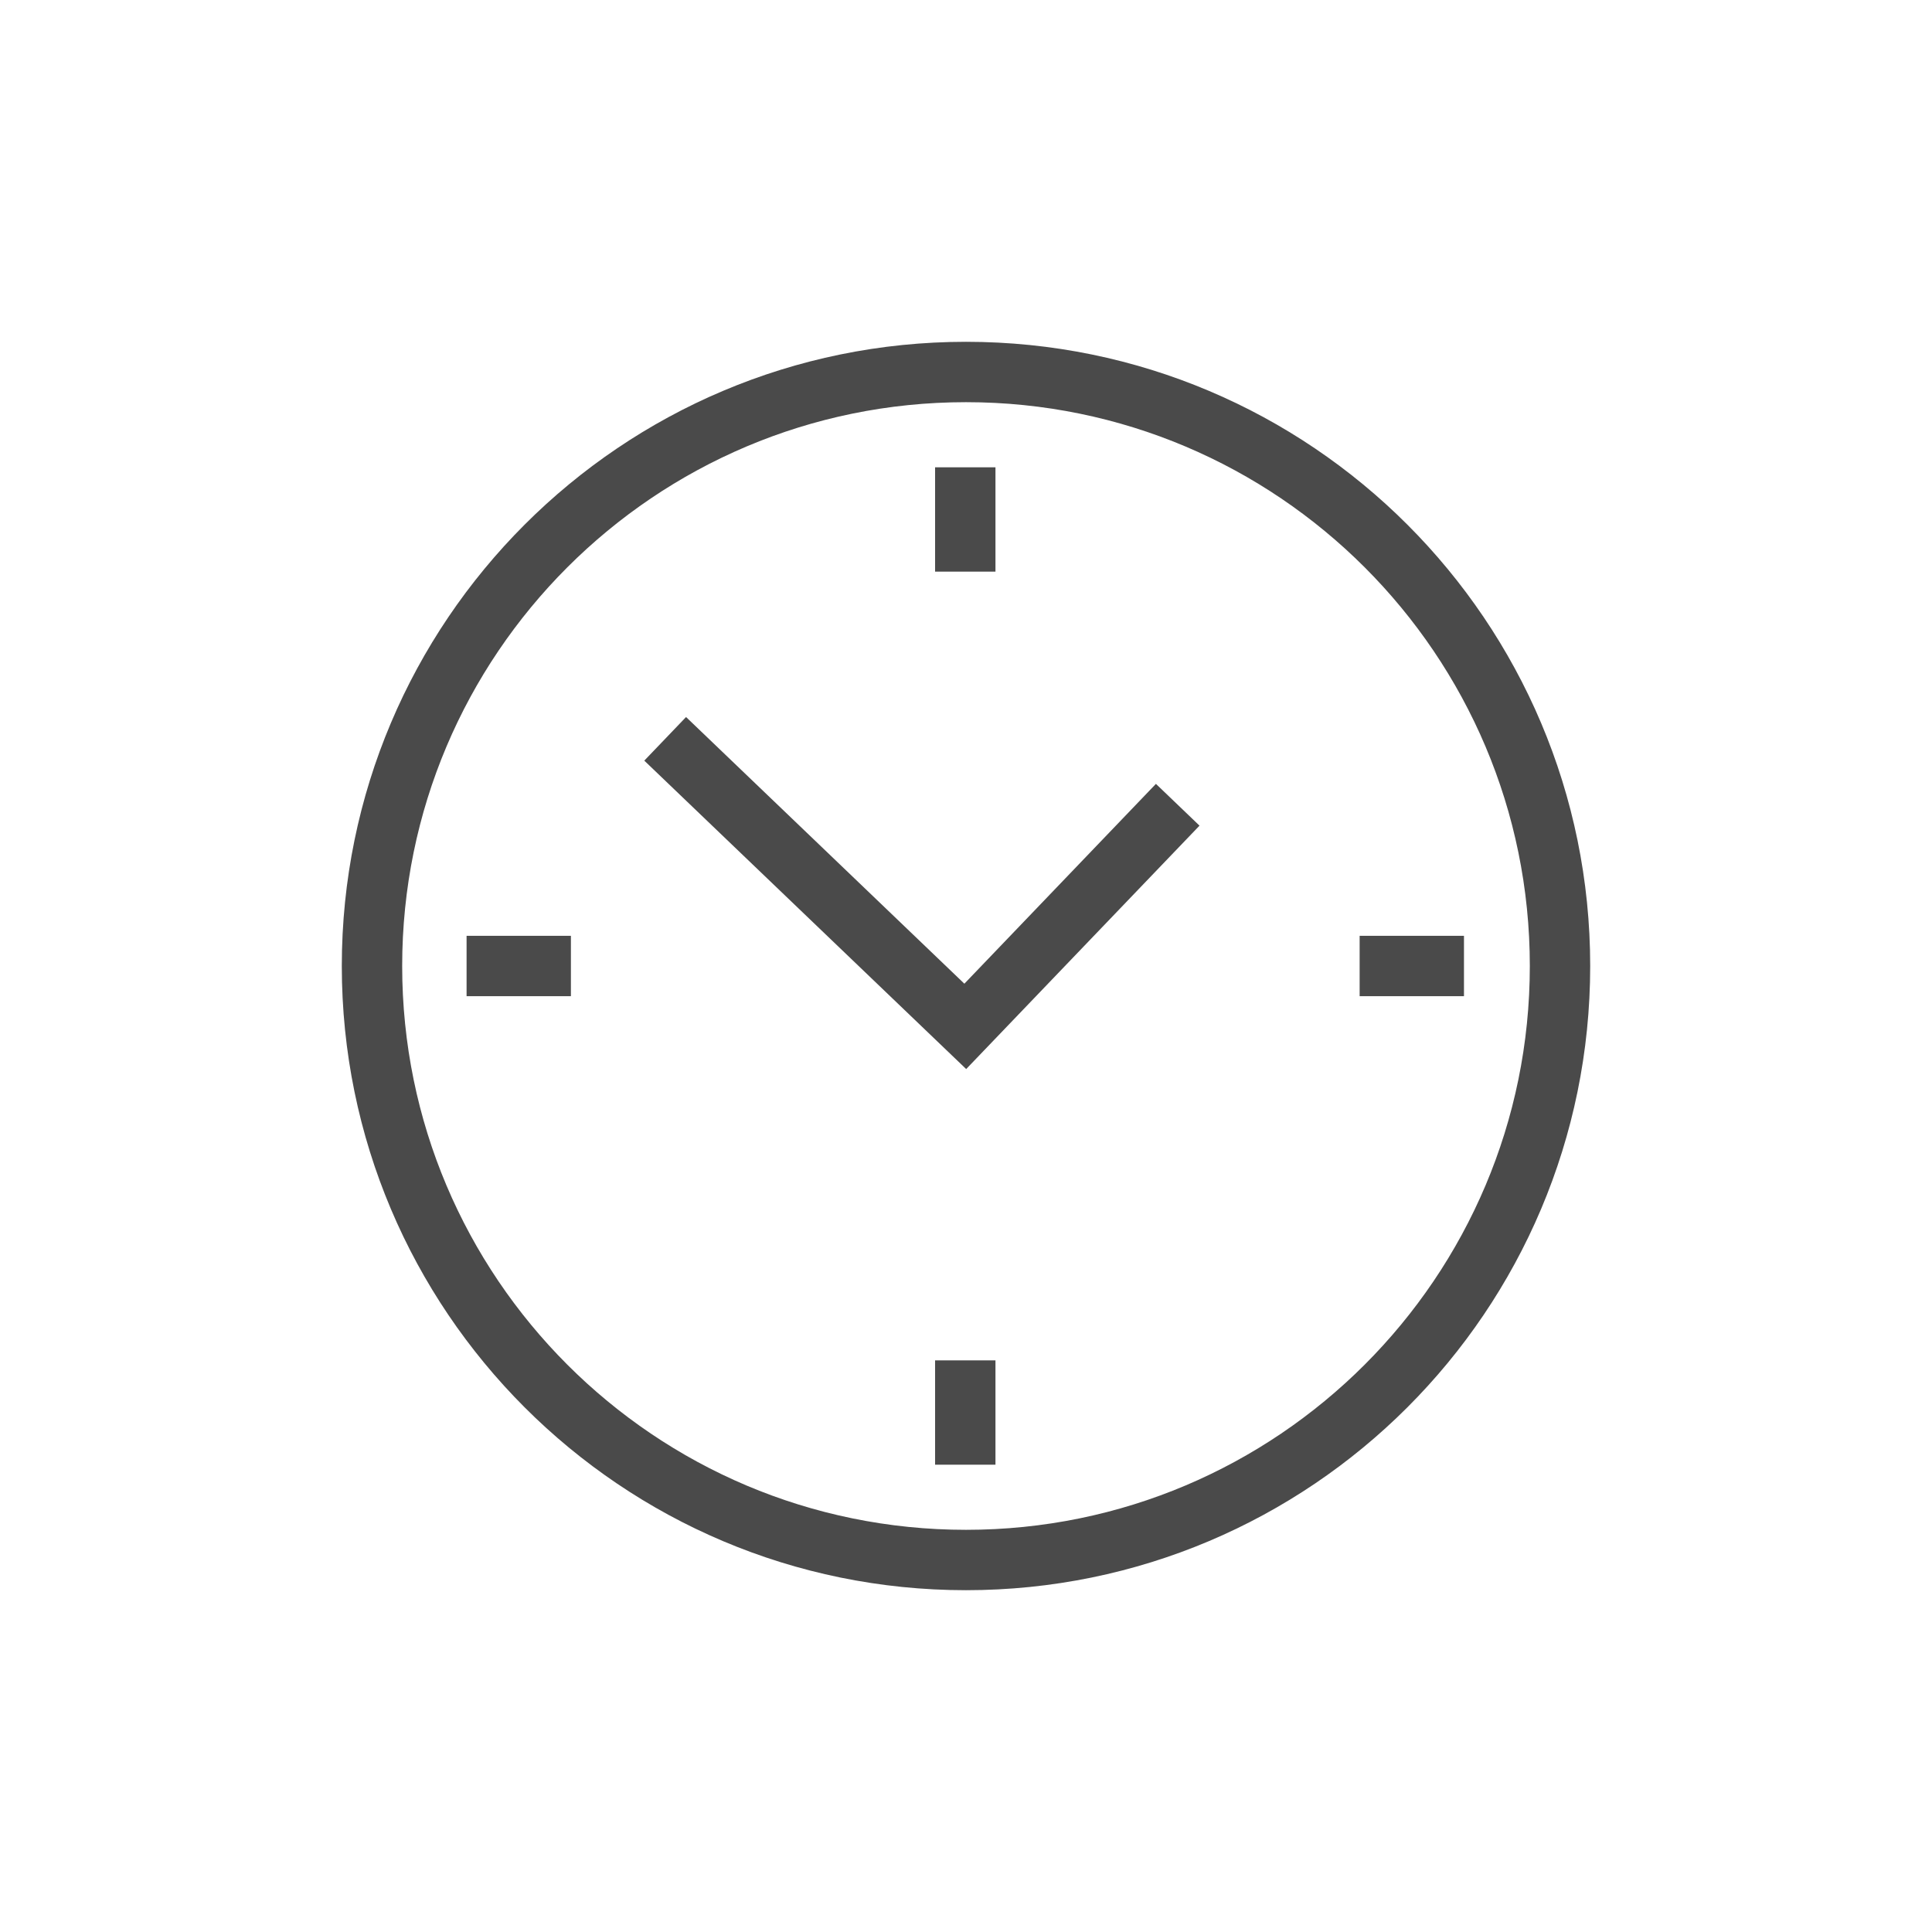
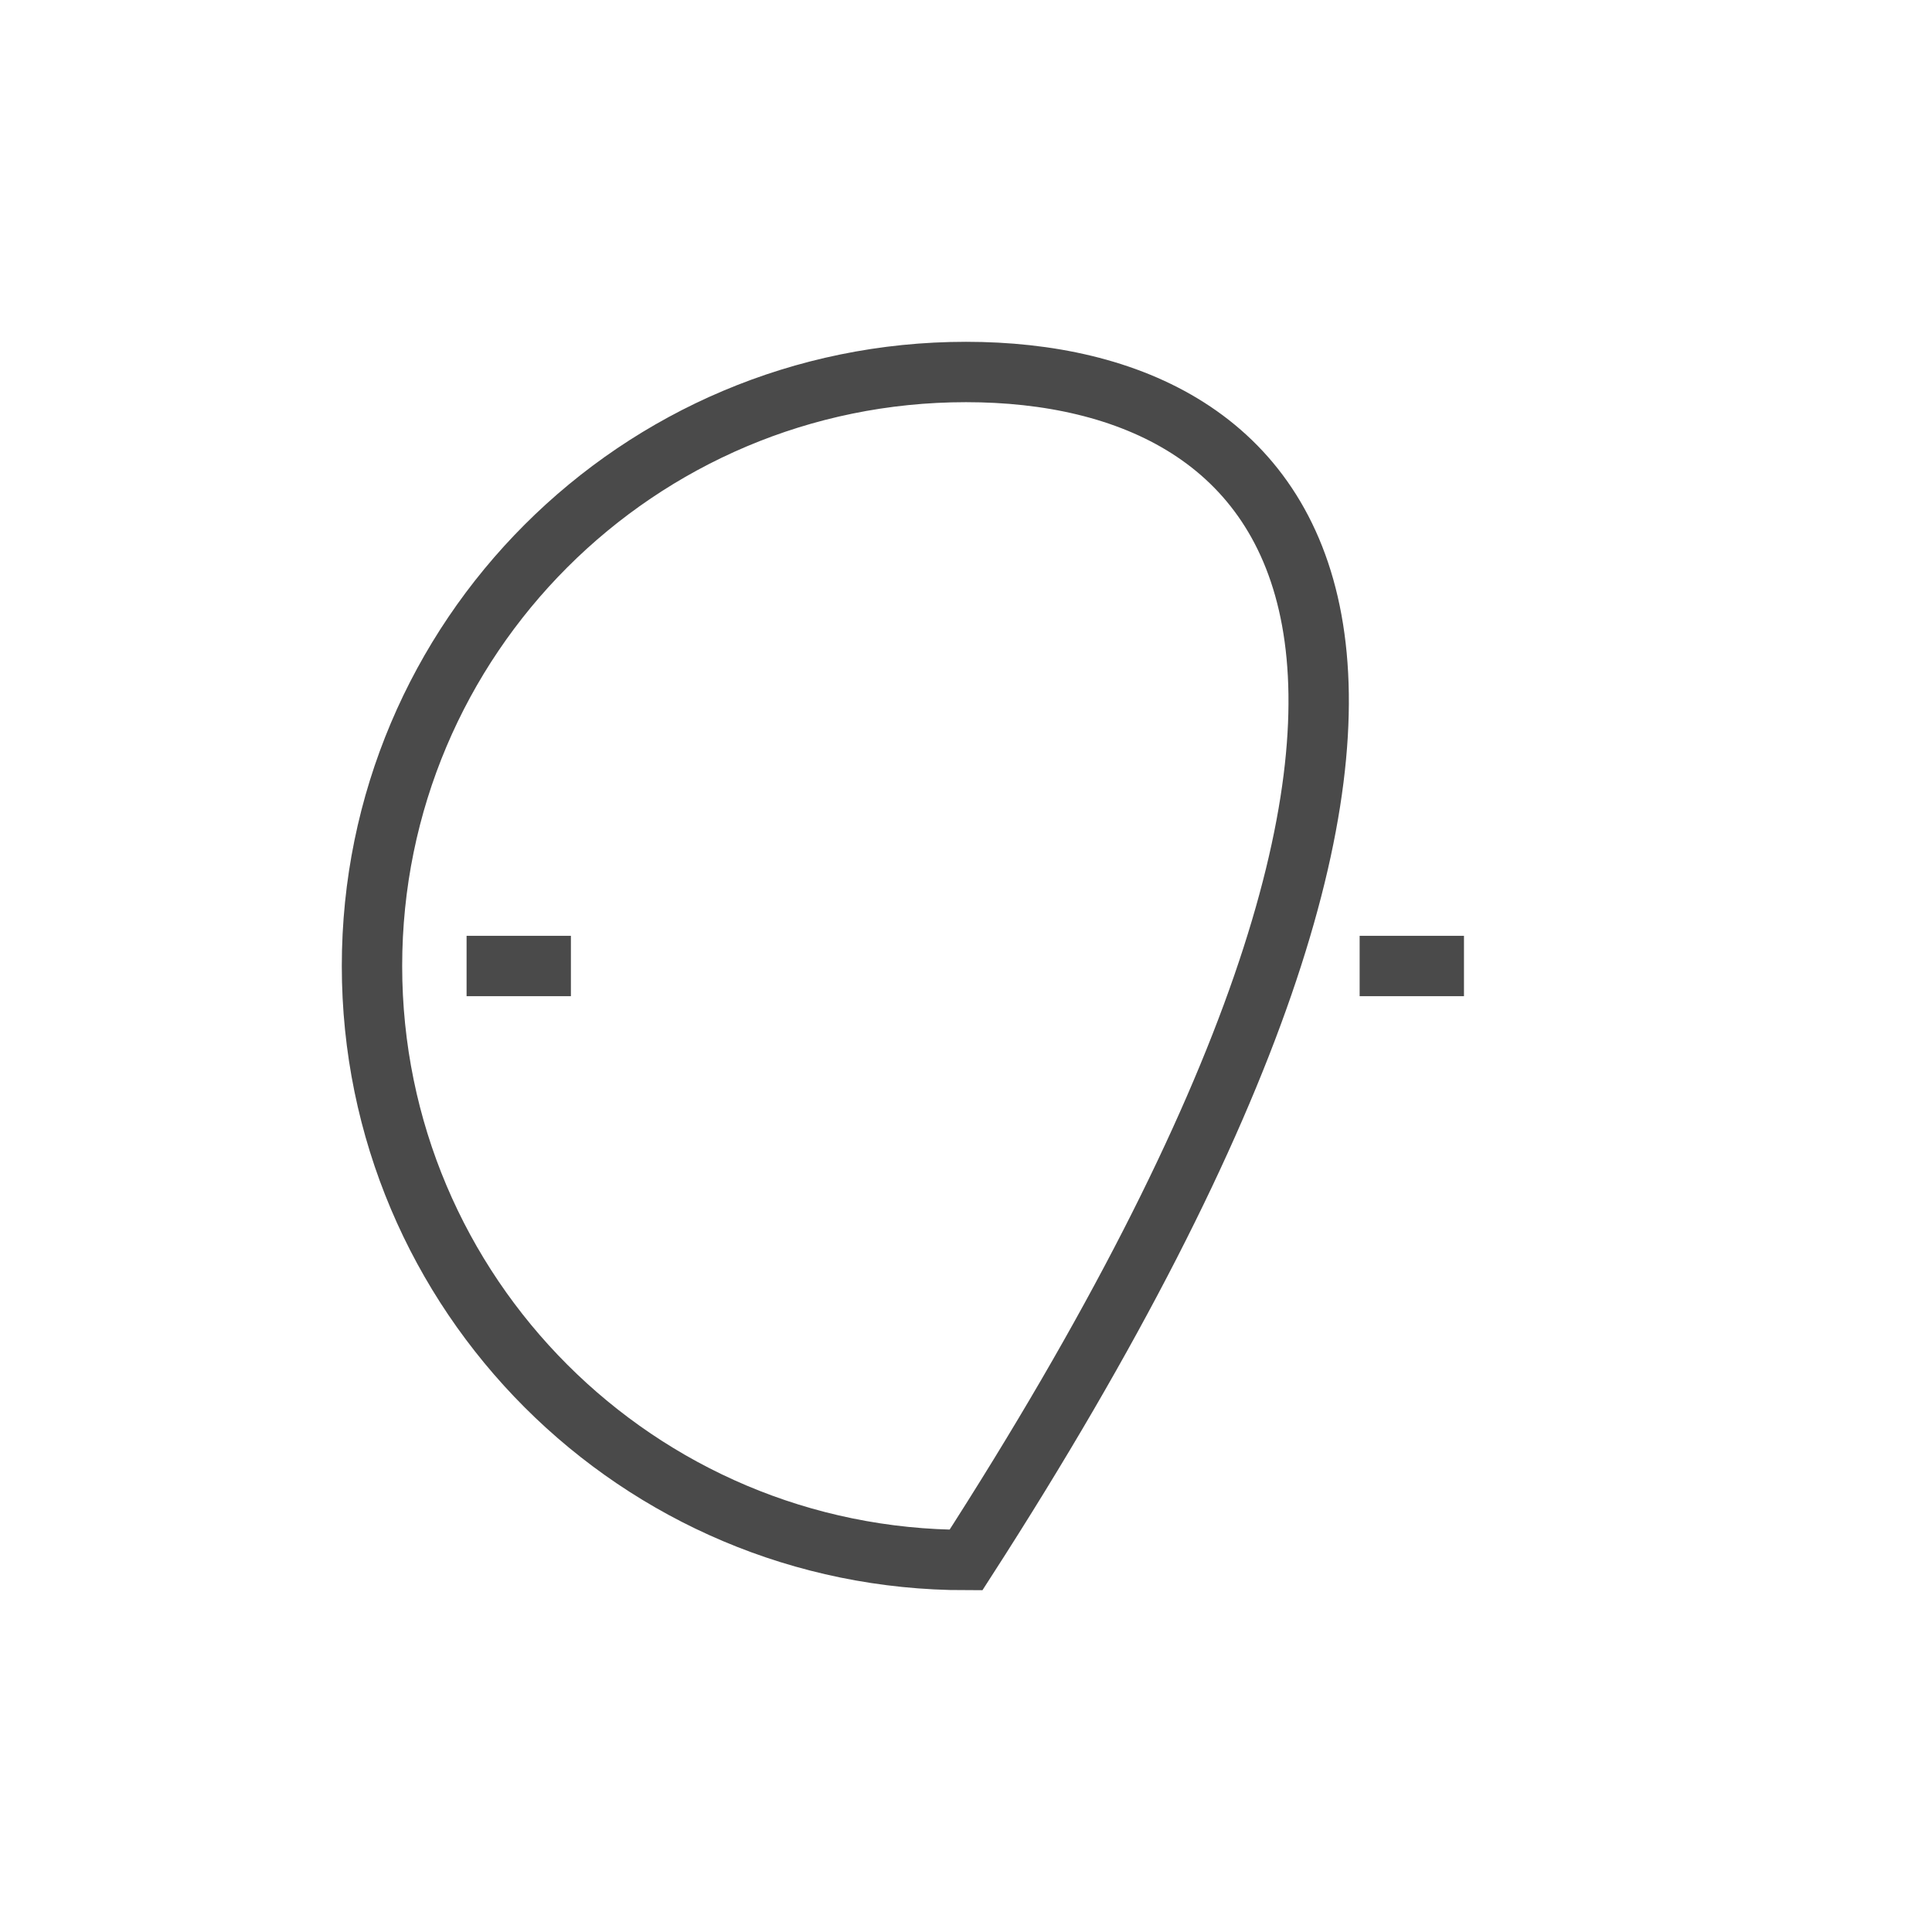
<svg xmlns="http://www.w3.org/2000/svg" width="24" height="24" viewBox="0 0 24 24" fill="none">
-   <path d="M12 19.379C16.075 19.379 19.379 16.075 19.379 12C19.379 7.925 16.075 4.621 12 4.621C7.925 4.621 4.621 7.925 4.621 12C4.621 16.075 7.925 19.379 12 19.379Z" stroke="#4A4A4A" stroke-width="0.75" stroke-miterlimit="10" />
-   <path d="M8.263 9.178L11.991 12.75L14.63 9.997" stroke="#4A4A4A" stroke-width="0.75" stroke-miterlimit="10" />
+   <path d="M12 19.379C19.379 7.925 16.075 4.621 12 4.621C7.925 4.621 4.621 7.925 4.621 12C4.621 16.075 7.925 19.379 12 19.379Z" stroke="#4A4A4A" stroke-width="0.75" stroke-miterlimit="10" />
  <path d="M16.89 12H18.186" stroke="#4A4A4A" stroke-width="0.75" stroke-miterlimit="10" />
-   <path d="M11.991 7.101V5.805" stroke="#4A4A4A" stroke-width="0.75" stroke-miterlimit="10" />
  <path d="M7.092 12H5.796" stroke="#4A4A4A" stroke-width="0.75" stroke-miterlimit="10" />
-   <path d="M11.991 16.899V18.195" stroke="#4A4A4A" stroke-width="0.75" stroke-miterlimit="10" />
</svg>